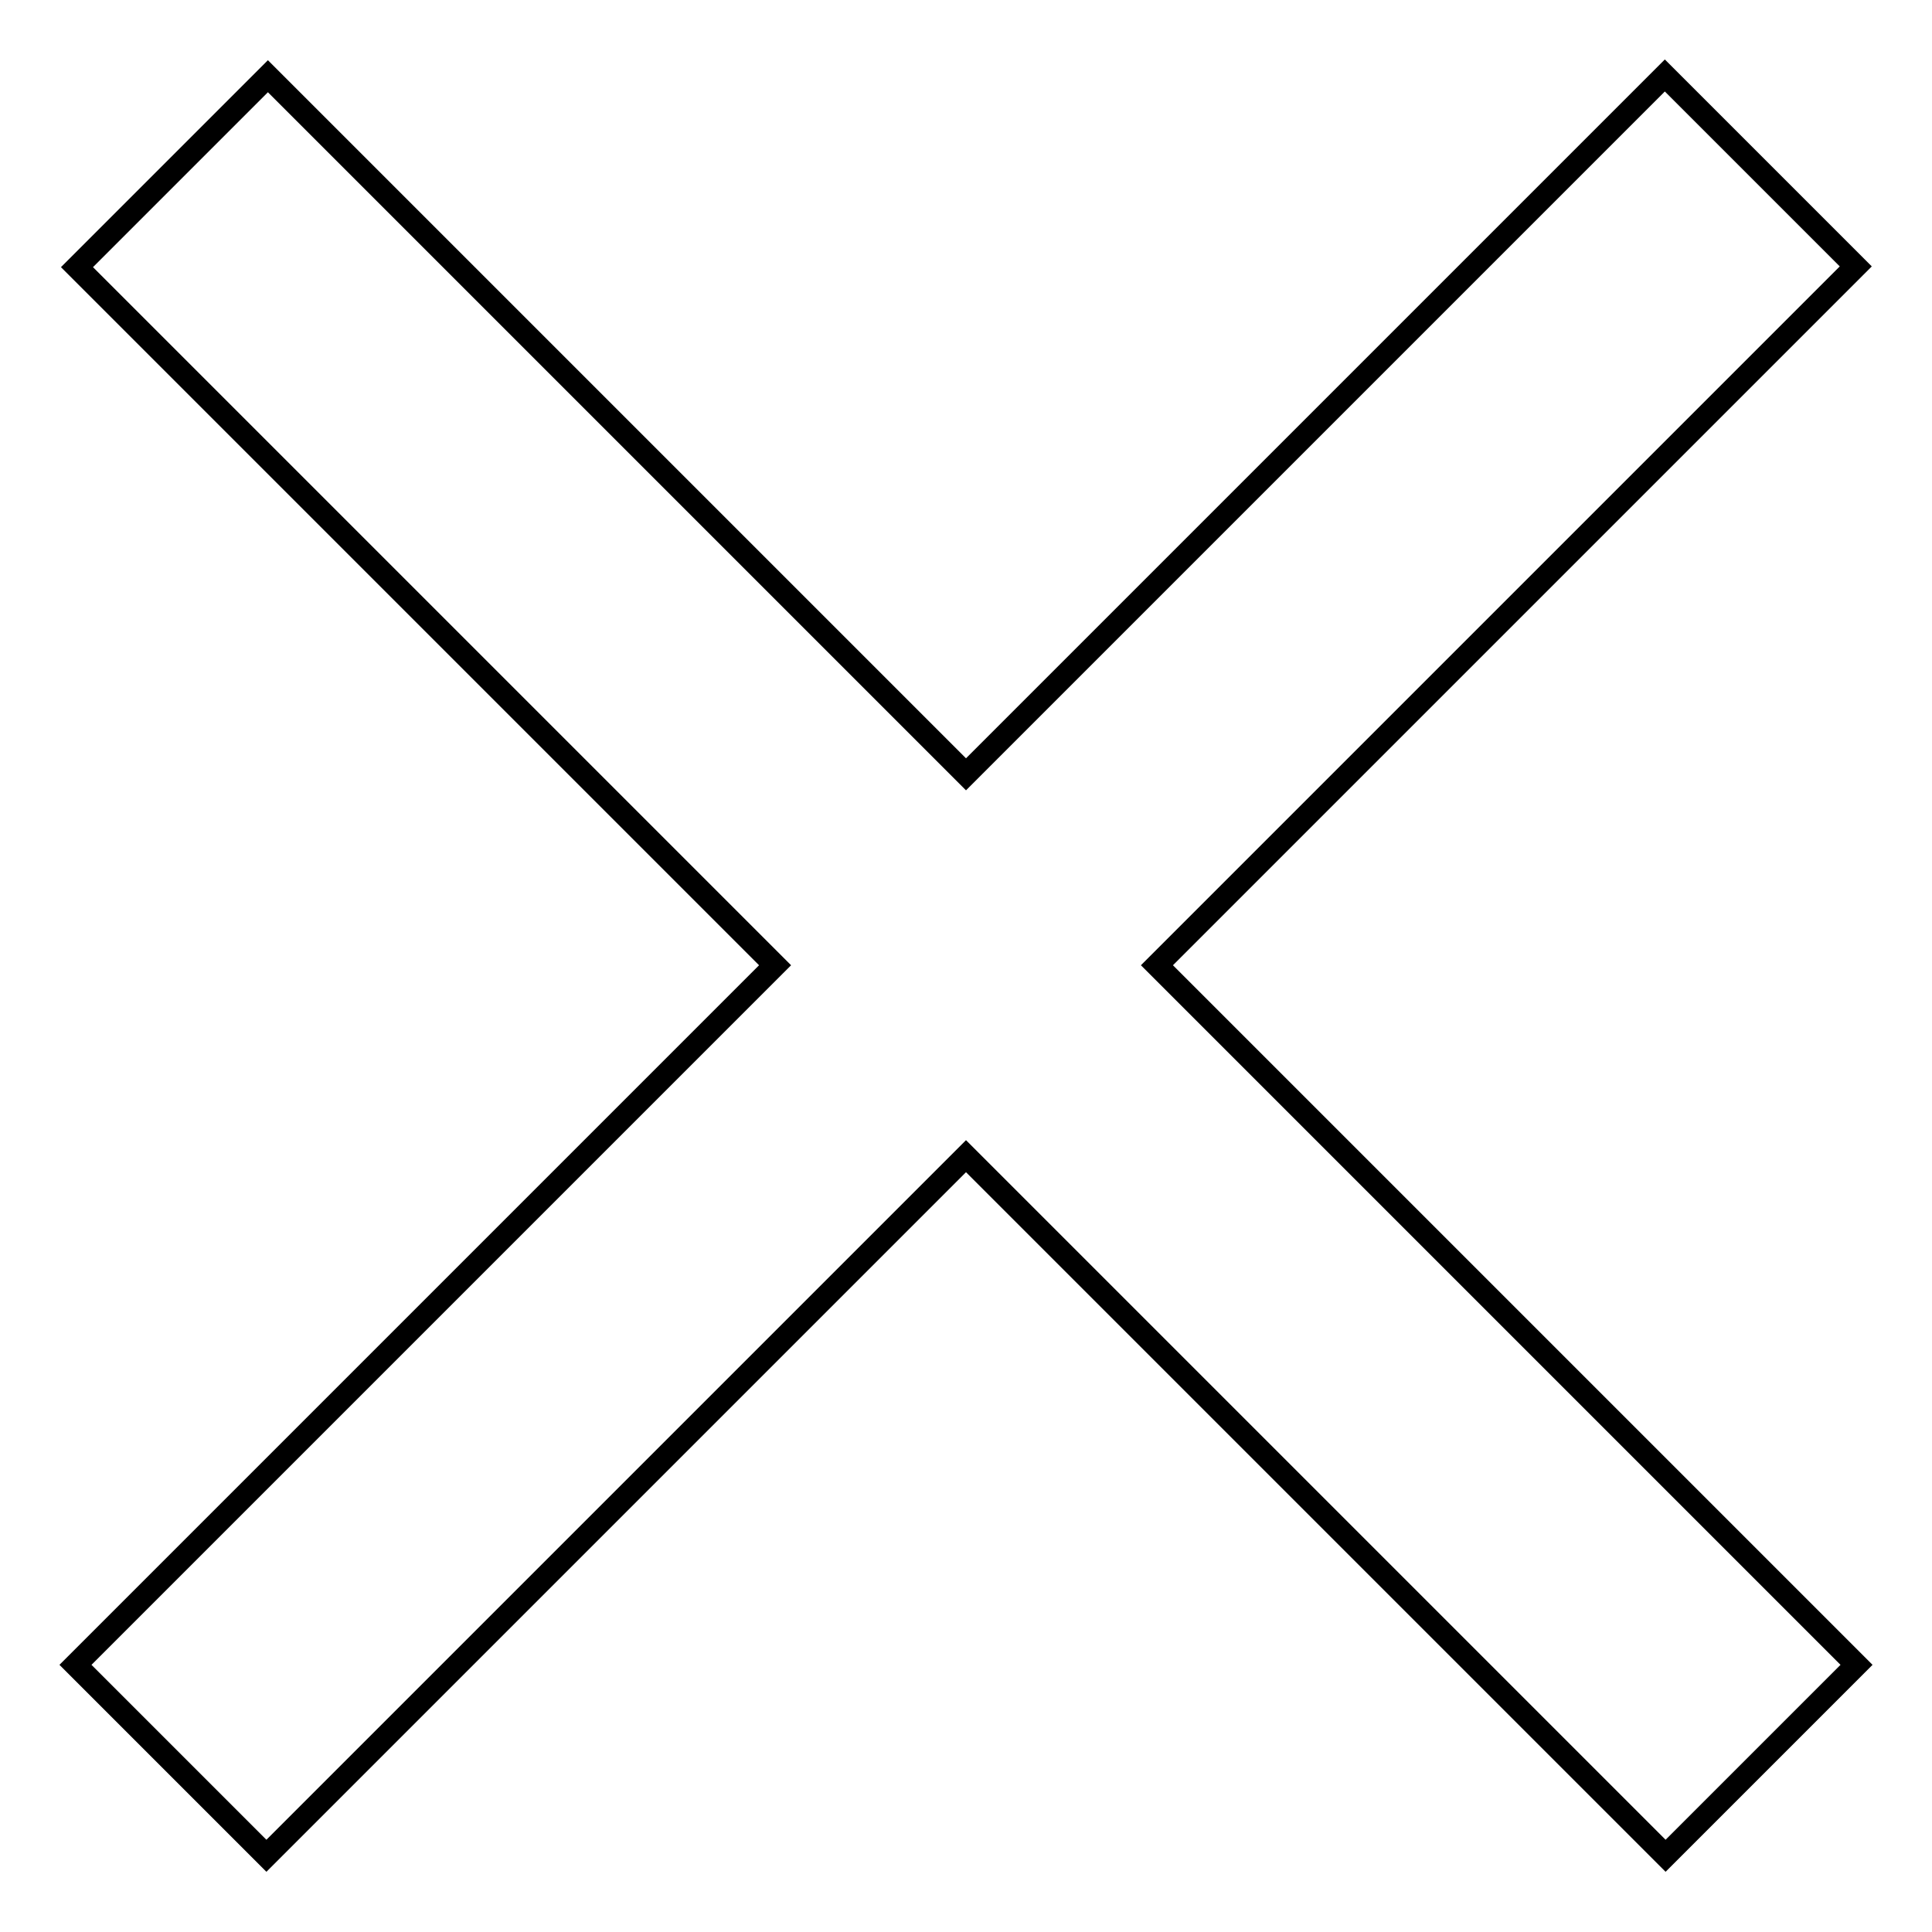
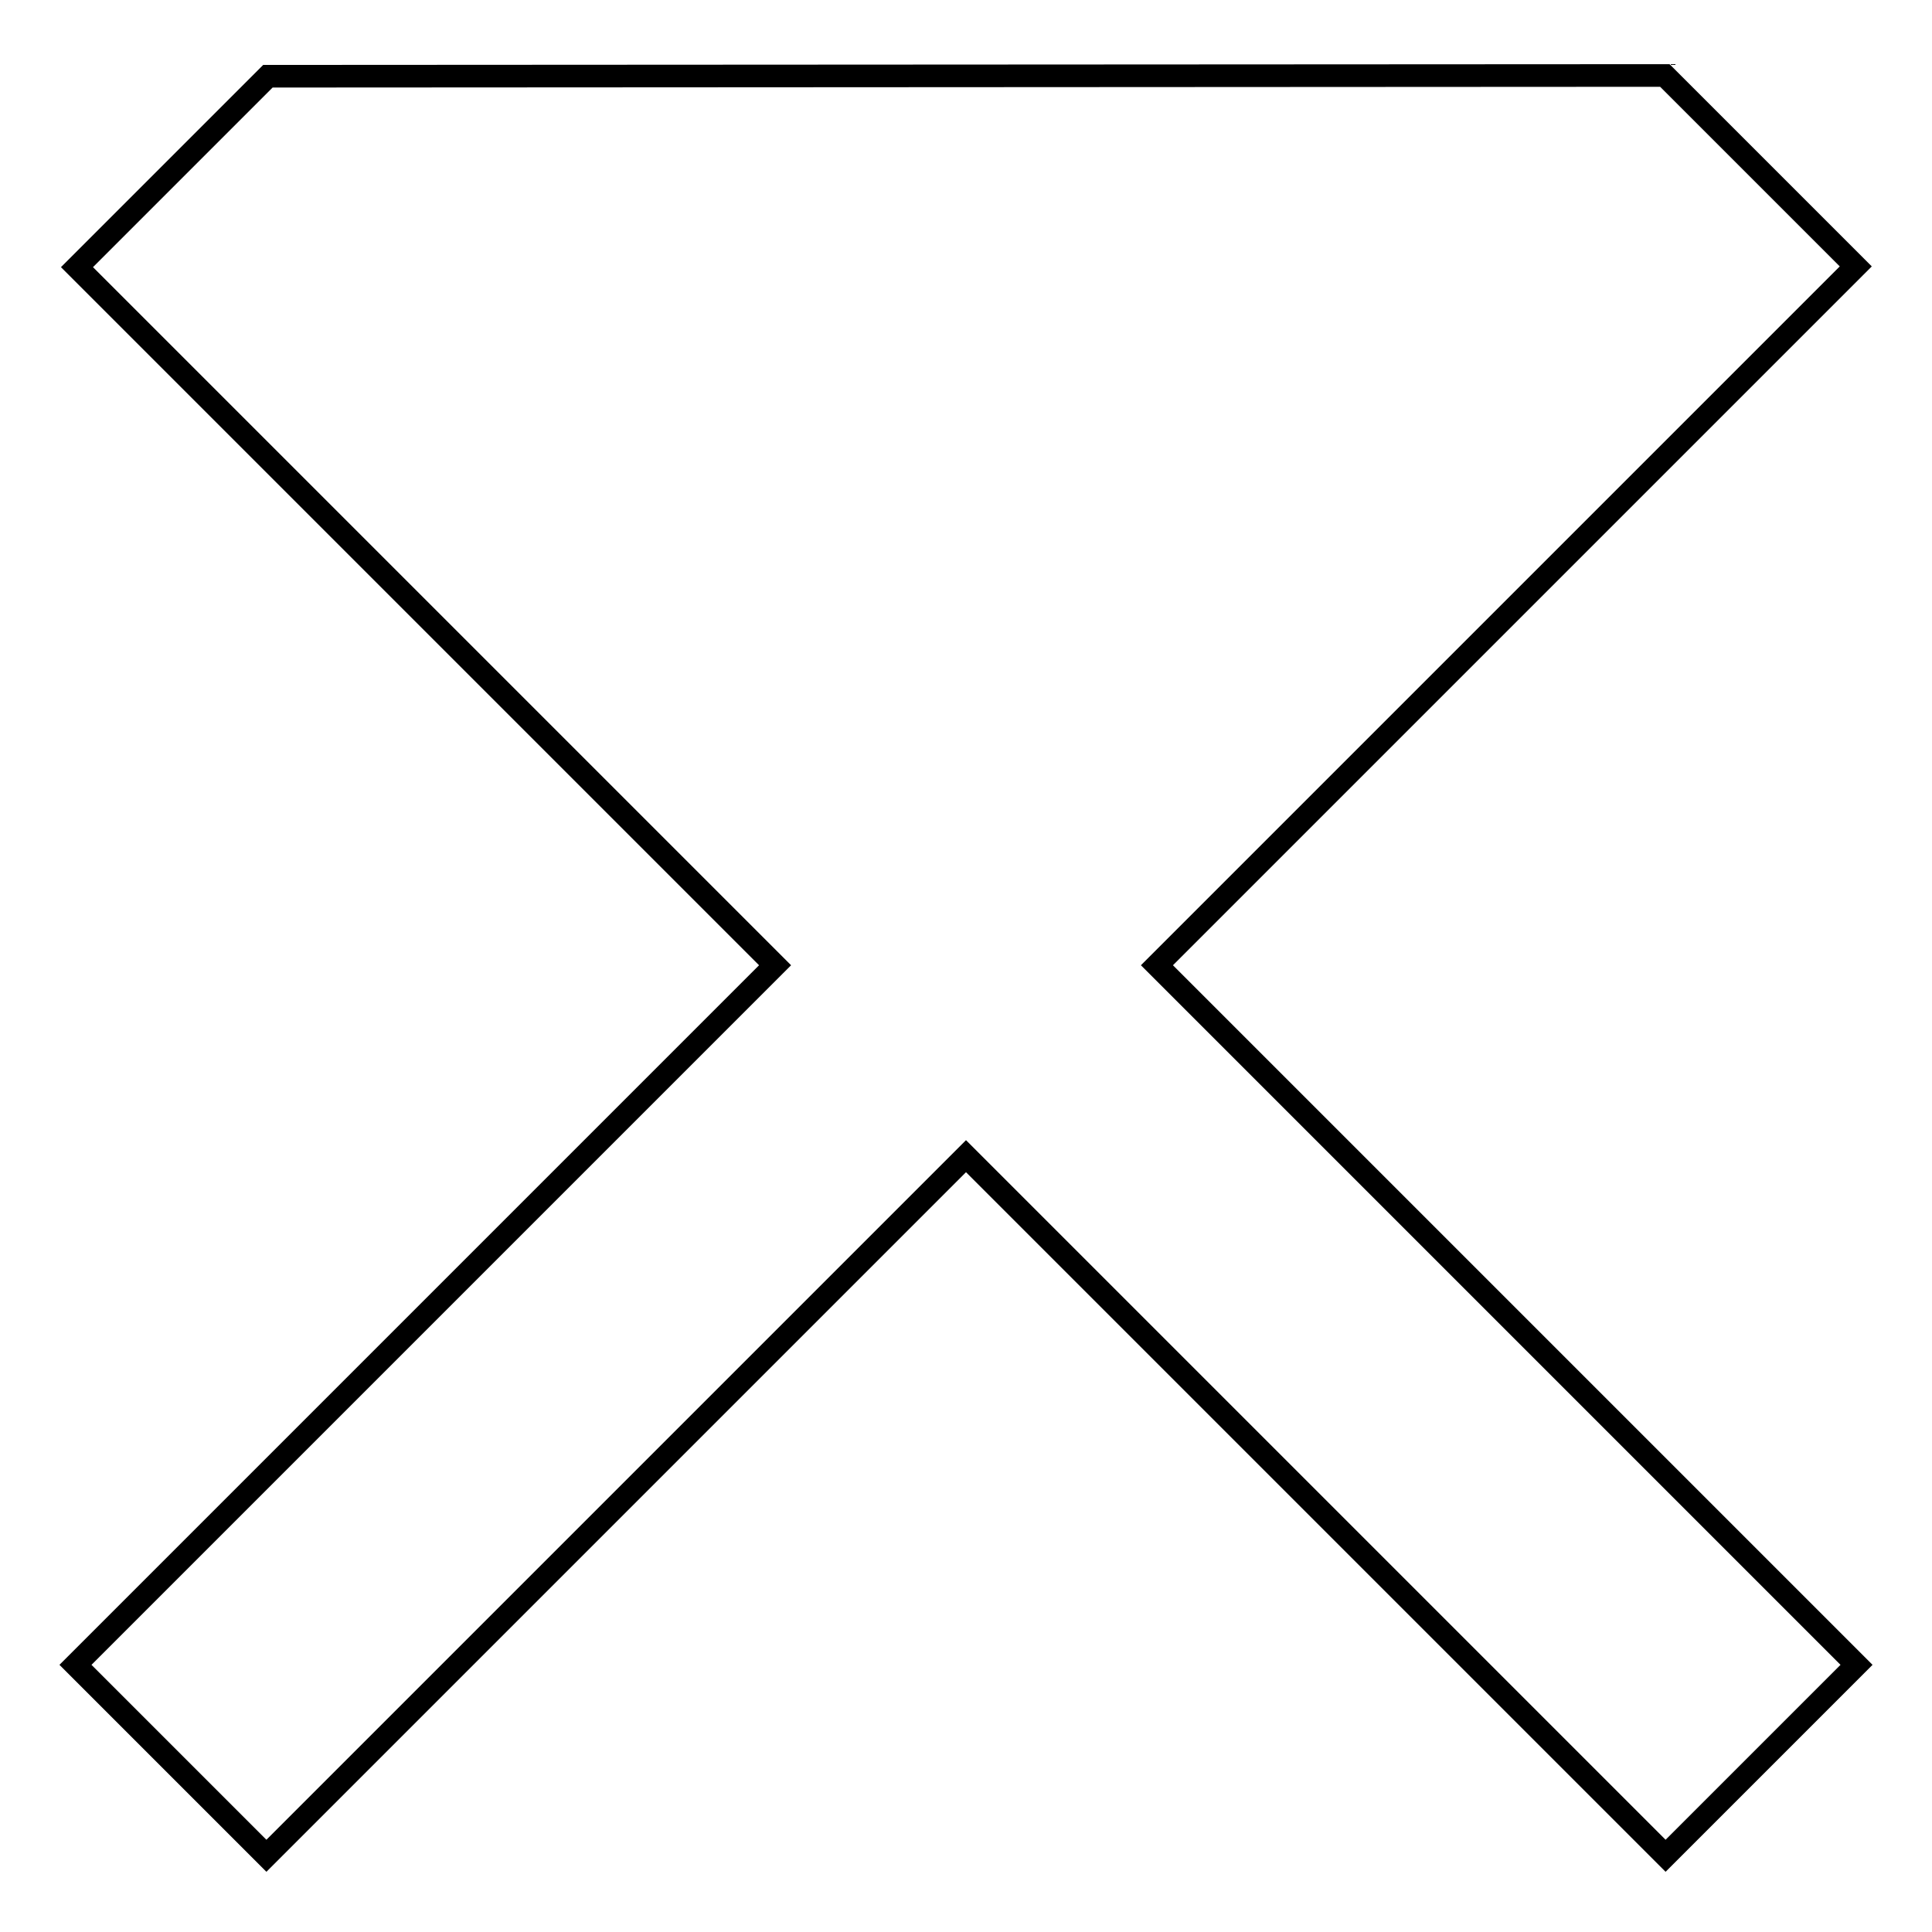
<svg xmlns="http://www.w3.org/2000/svg" version="1.1" x="0px" y="0px" viewBox="0 0 256 256" enable-background="new 0 0 256 256" xml:space="preserve">
  <g>
-     <path stroke-width="3" fill-opacity="0" stroke="#000000" d="M246,220.6l-92.7-92.7l92.6-92.6l-25.3-25.3L128,102.6L35.5,10.1L10.2,35.4l92.5,92.5L10,220.6l25.3,25.3 l92.7-92.7l92.7,92.7L246,220.6z" />
+     <path stroke-width="3" fill-opacity="0" stroke="#000000" d="M246,220.6l-92.7-92.7l92.6-92.6l-25.3-25.3L35.5,10.1L10.2,35.4l92.5,92.5L10,220.6l25.3,25.3 l92.7-92.7l92.7,92.7L246,220.6z" />
  </g>
</svg>